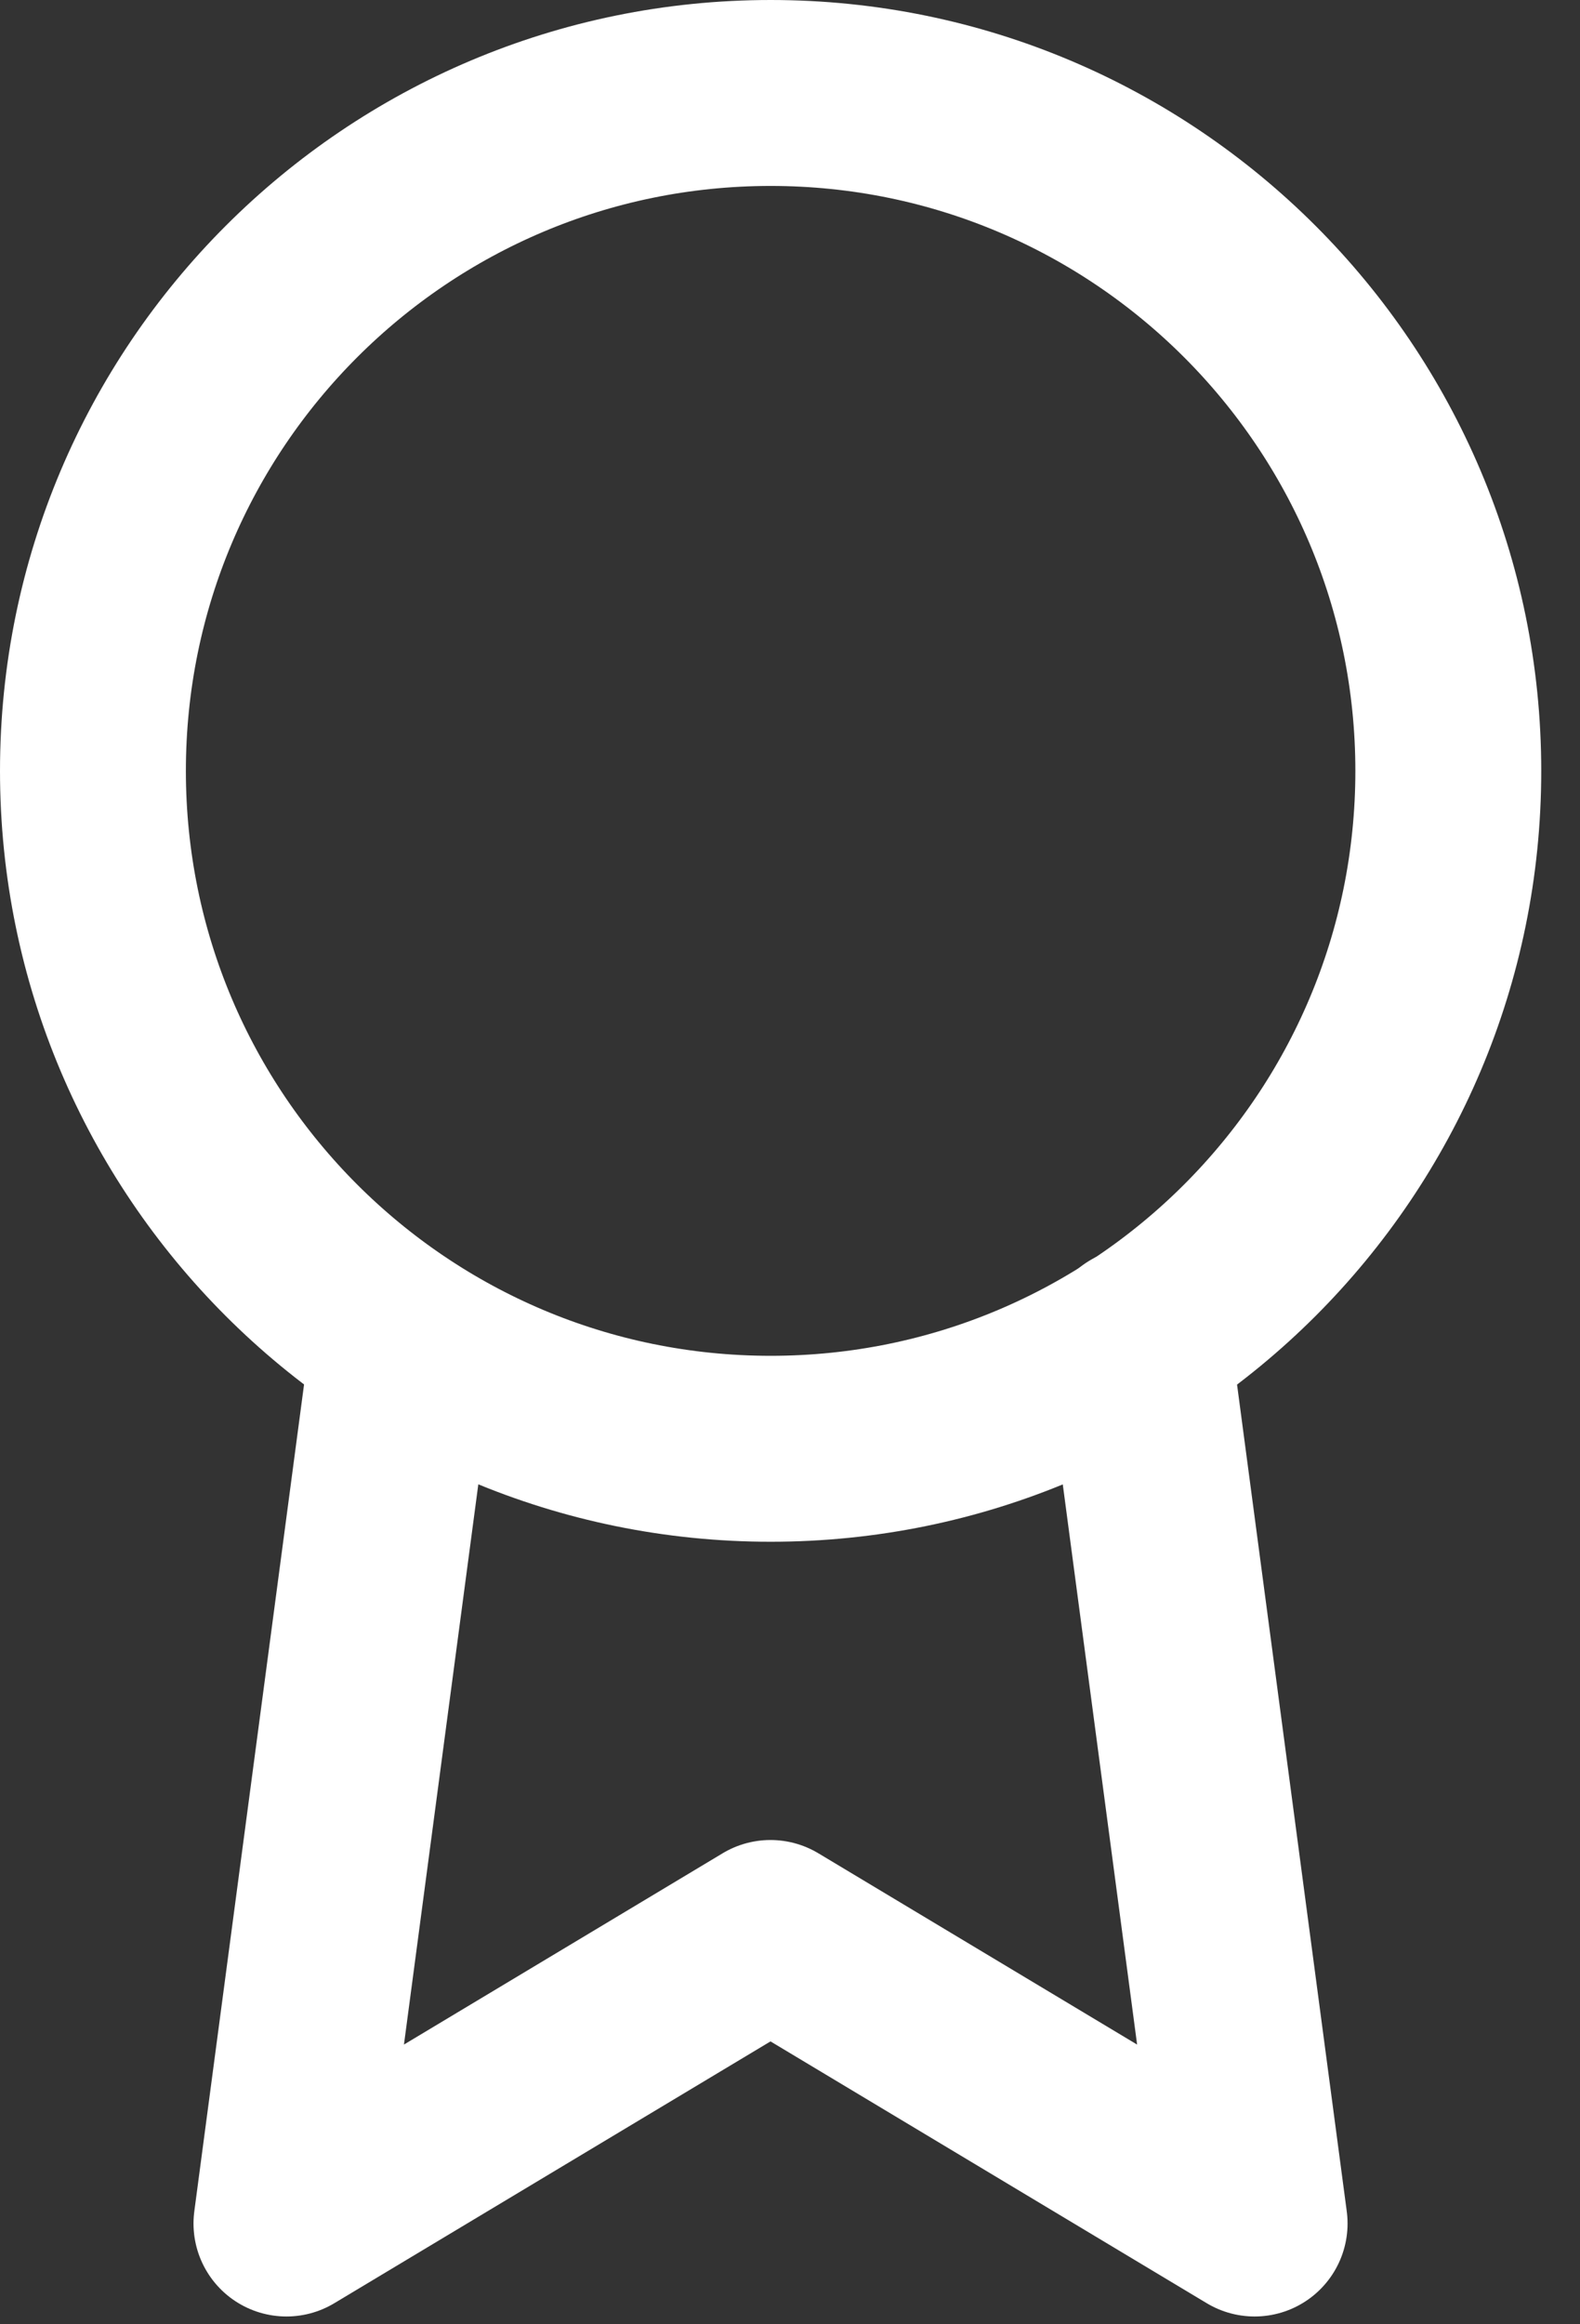
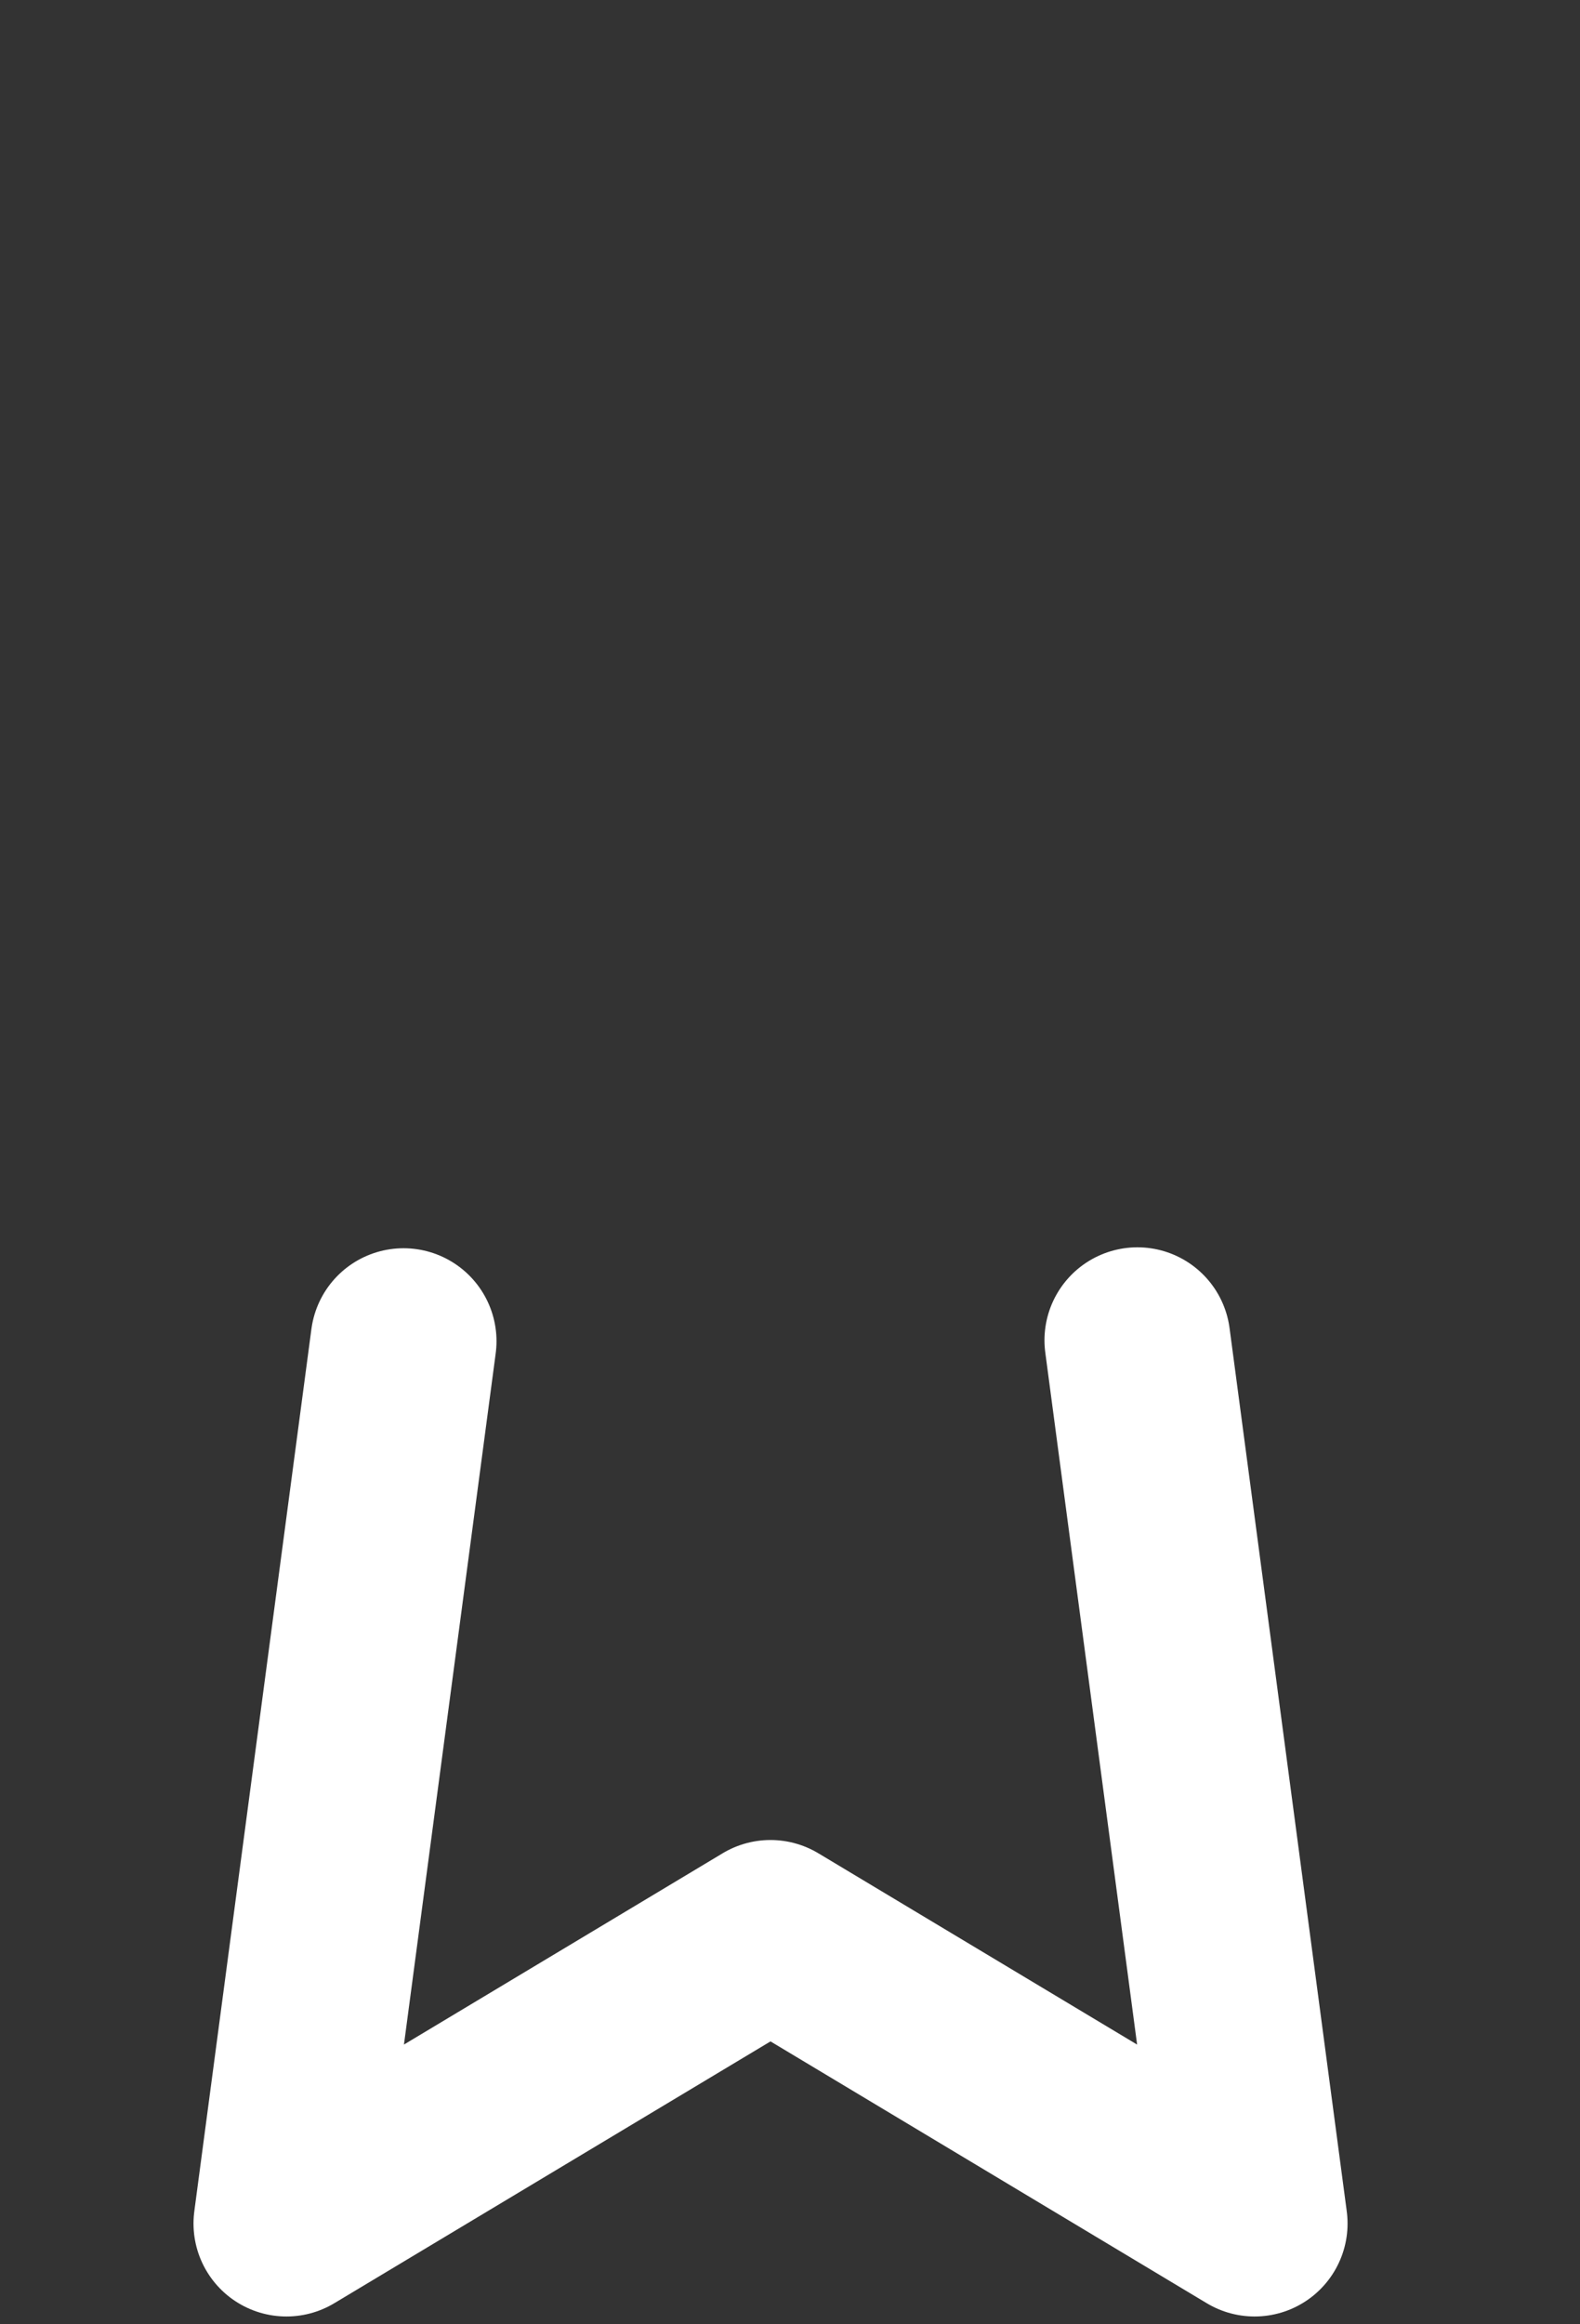
<svg xmlns="http://www.w3.org/2000/svg" width="17" height="25" viewBox="0 0 17 25" fill="none">
  <rect x="0" y="0" width="17" height="25" fill="#333333" stroke="none" />
-   <path d="M8.292 15.583C12.319 15.583 15.583 12.319 15.583 8.292C15.583 4.265 12.319 1 8.292 1C4.265 1 1 4.265 1 8.292C1 12.319 4.265 15.583 8.292 15.583Z" stroke="white" stroke-width="2" stroke-linecap="round" stroke-linejoin="round" />
  <path d="M4.342 14.426L3.082 23.916L8.29 20.791L13.499 23.916L12.238 14.416" stroke="white" stroke-width="2" stroke-linecap="round" stroke-linejoin="round" />
</svg>